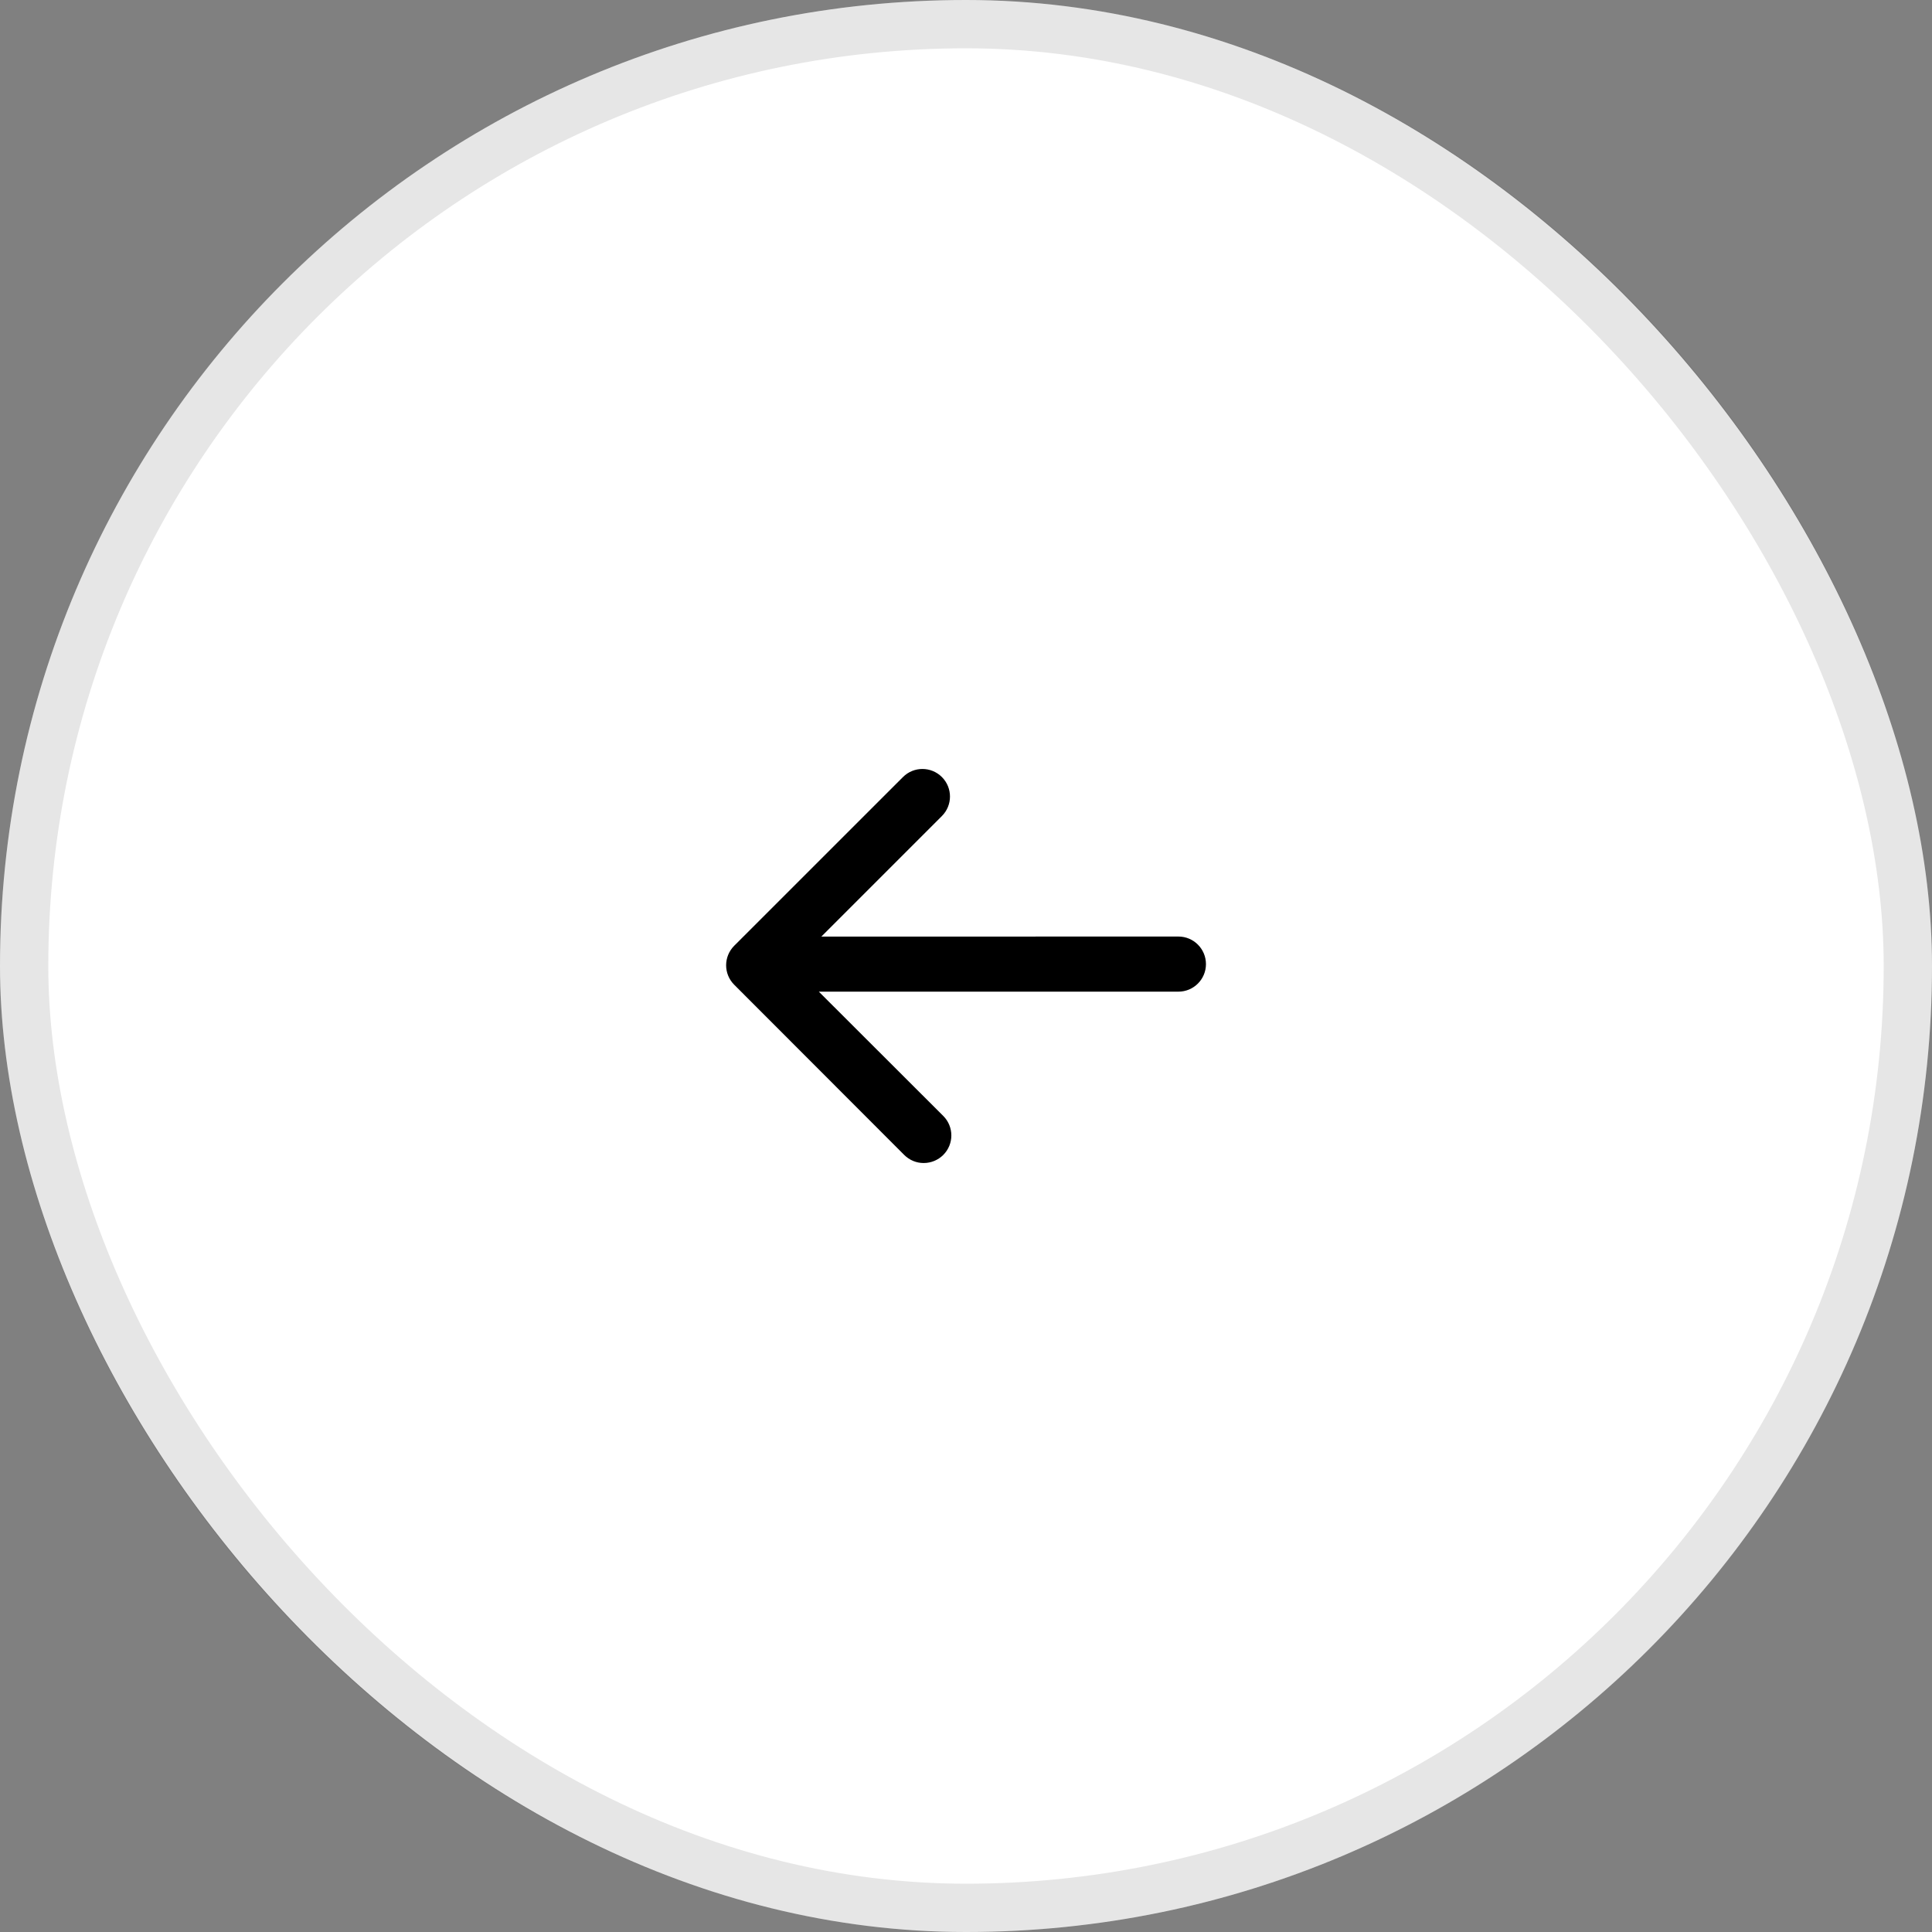
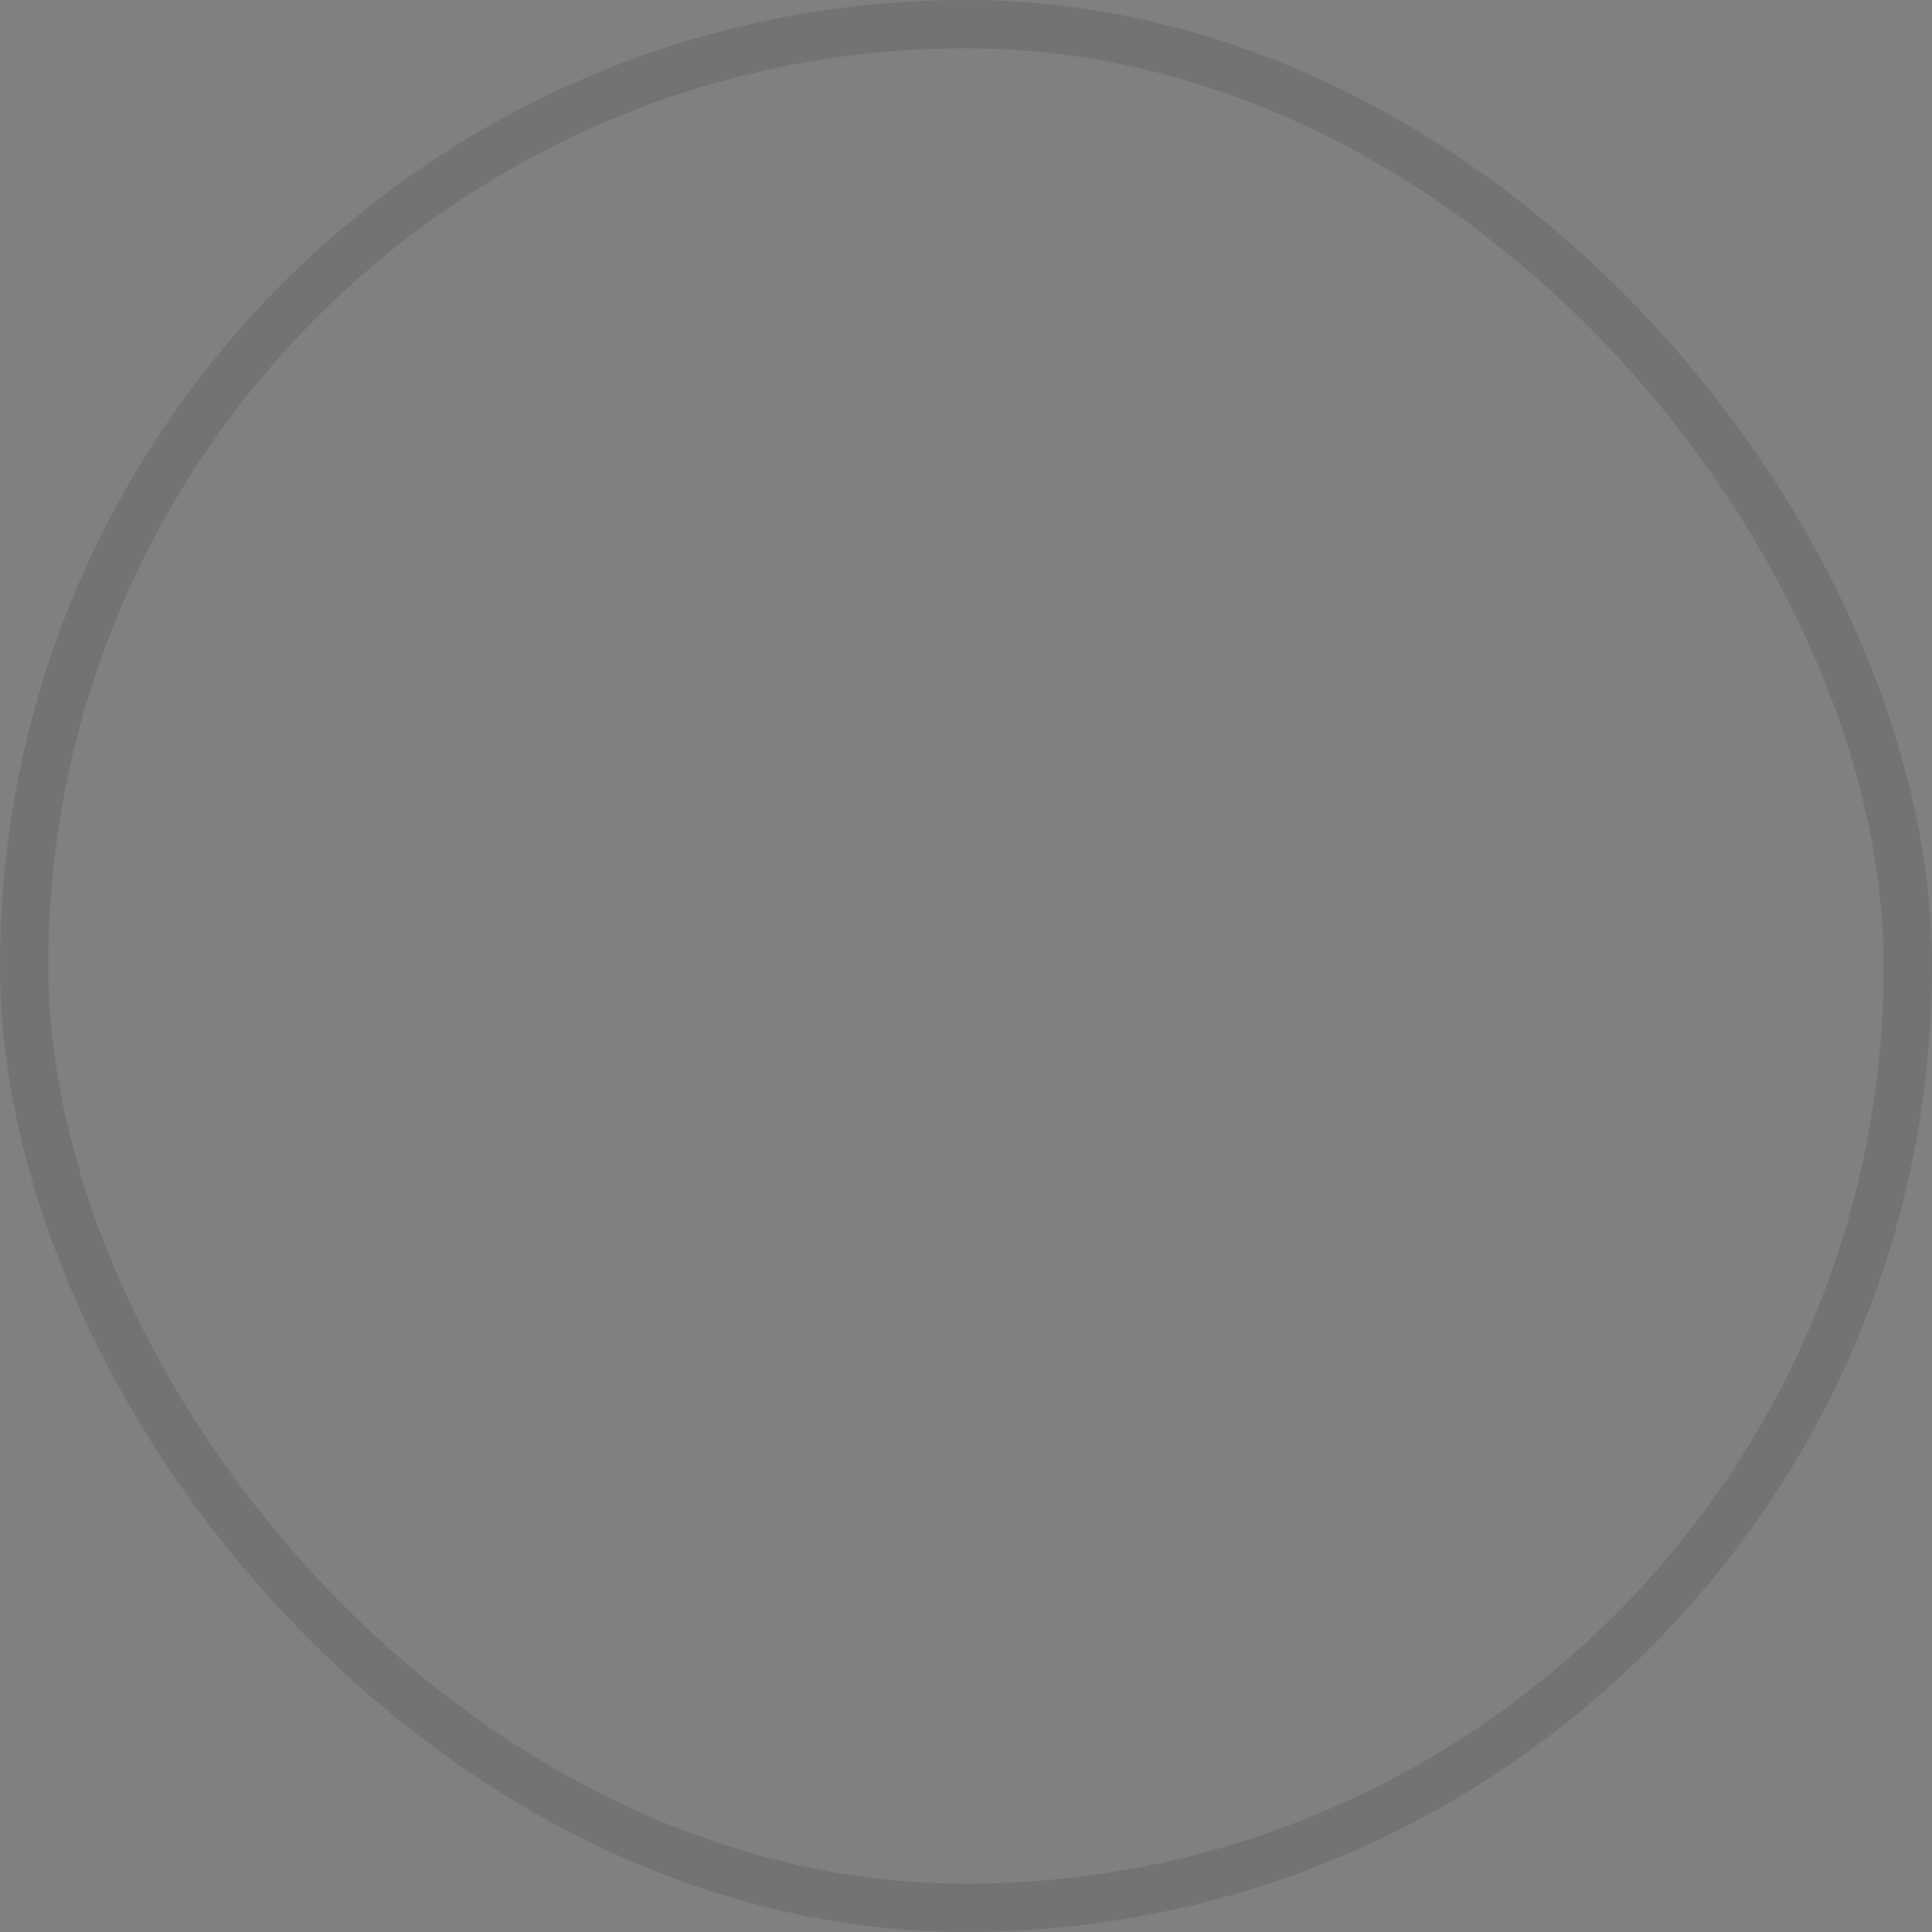
<svg xmlns="http://www.w3.org/2000/svg" width="40" height="40" viewBox="0 0 40 40" fill="none">
  <rect x="0" y="0" width="40" height="40" fill="#808080" stroke="none" />
-   <rect width="40" height="40" rx="20" fill="white" />
  <rect x="0.5" y="0.5" width="39" height="39" rx="19.5" stroke="black" stroke-opacity="0.1" />
-   <path d="M18.721 23.912L15.201 20.388C14.978 20.165 14.978 19.805 15.201 19.581L18.695 16.088C18.917 15.865 19.278 15.865 19.501 16.088C19.724 16.311 19.724 16.672 19.501 16.895L17.005 19.391L24.398 19.39C24.713 19.39 24.968 19.646 24.968 19.961C24.968 20.275 24.713 20.531 24.398 20.531L16.953 20.531L19.53 23.105C19.752 23.328 19.752 23.688 19.53 23.911C19.423 24.018 19.277 24.079 19.125 24.079C18.973 24.08 18.828 24.019 18.721 23.912Z" fill="black" />
</svg>